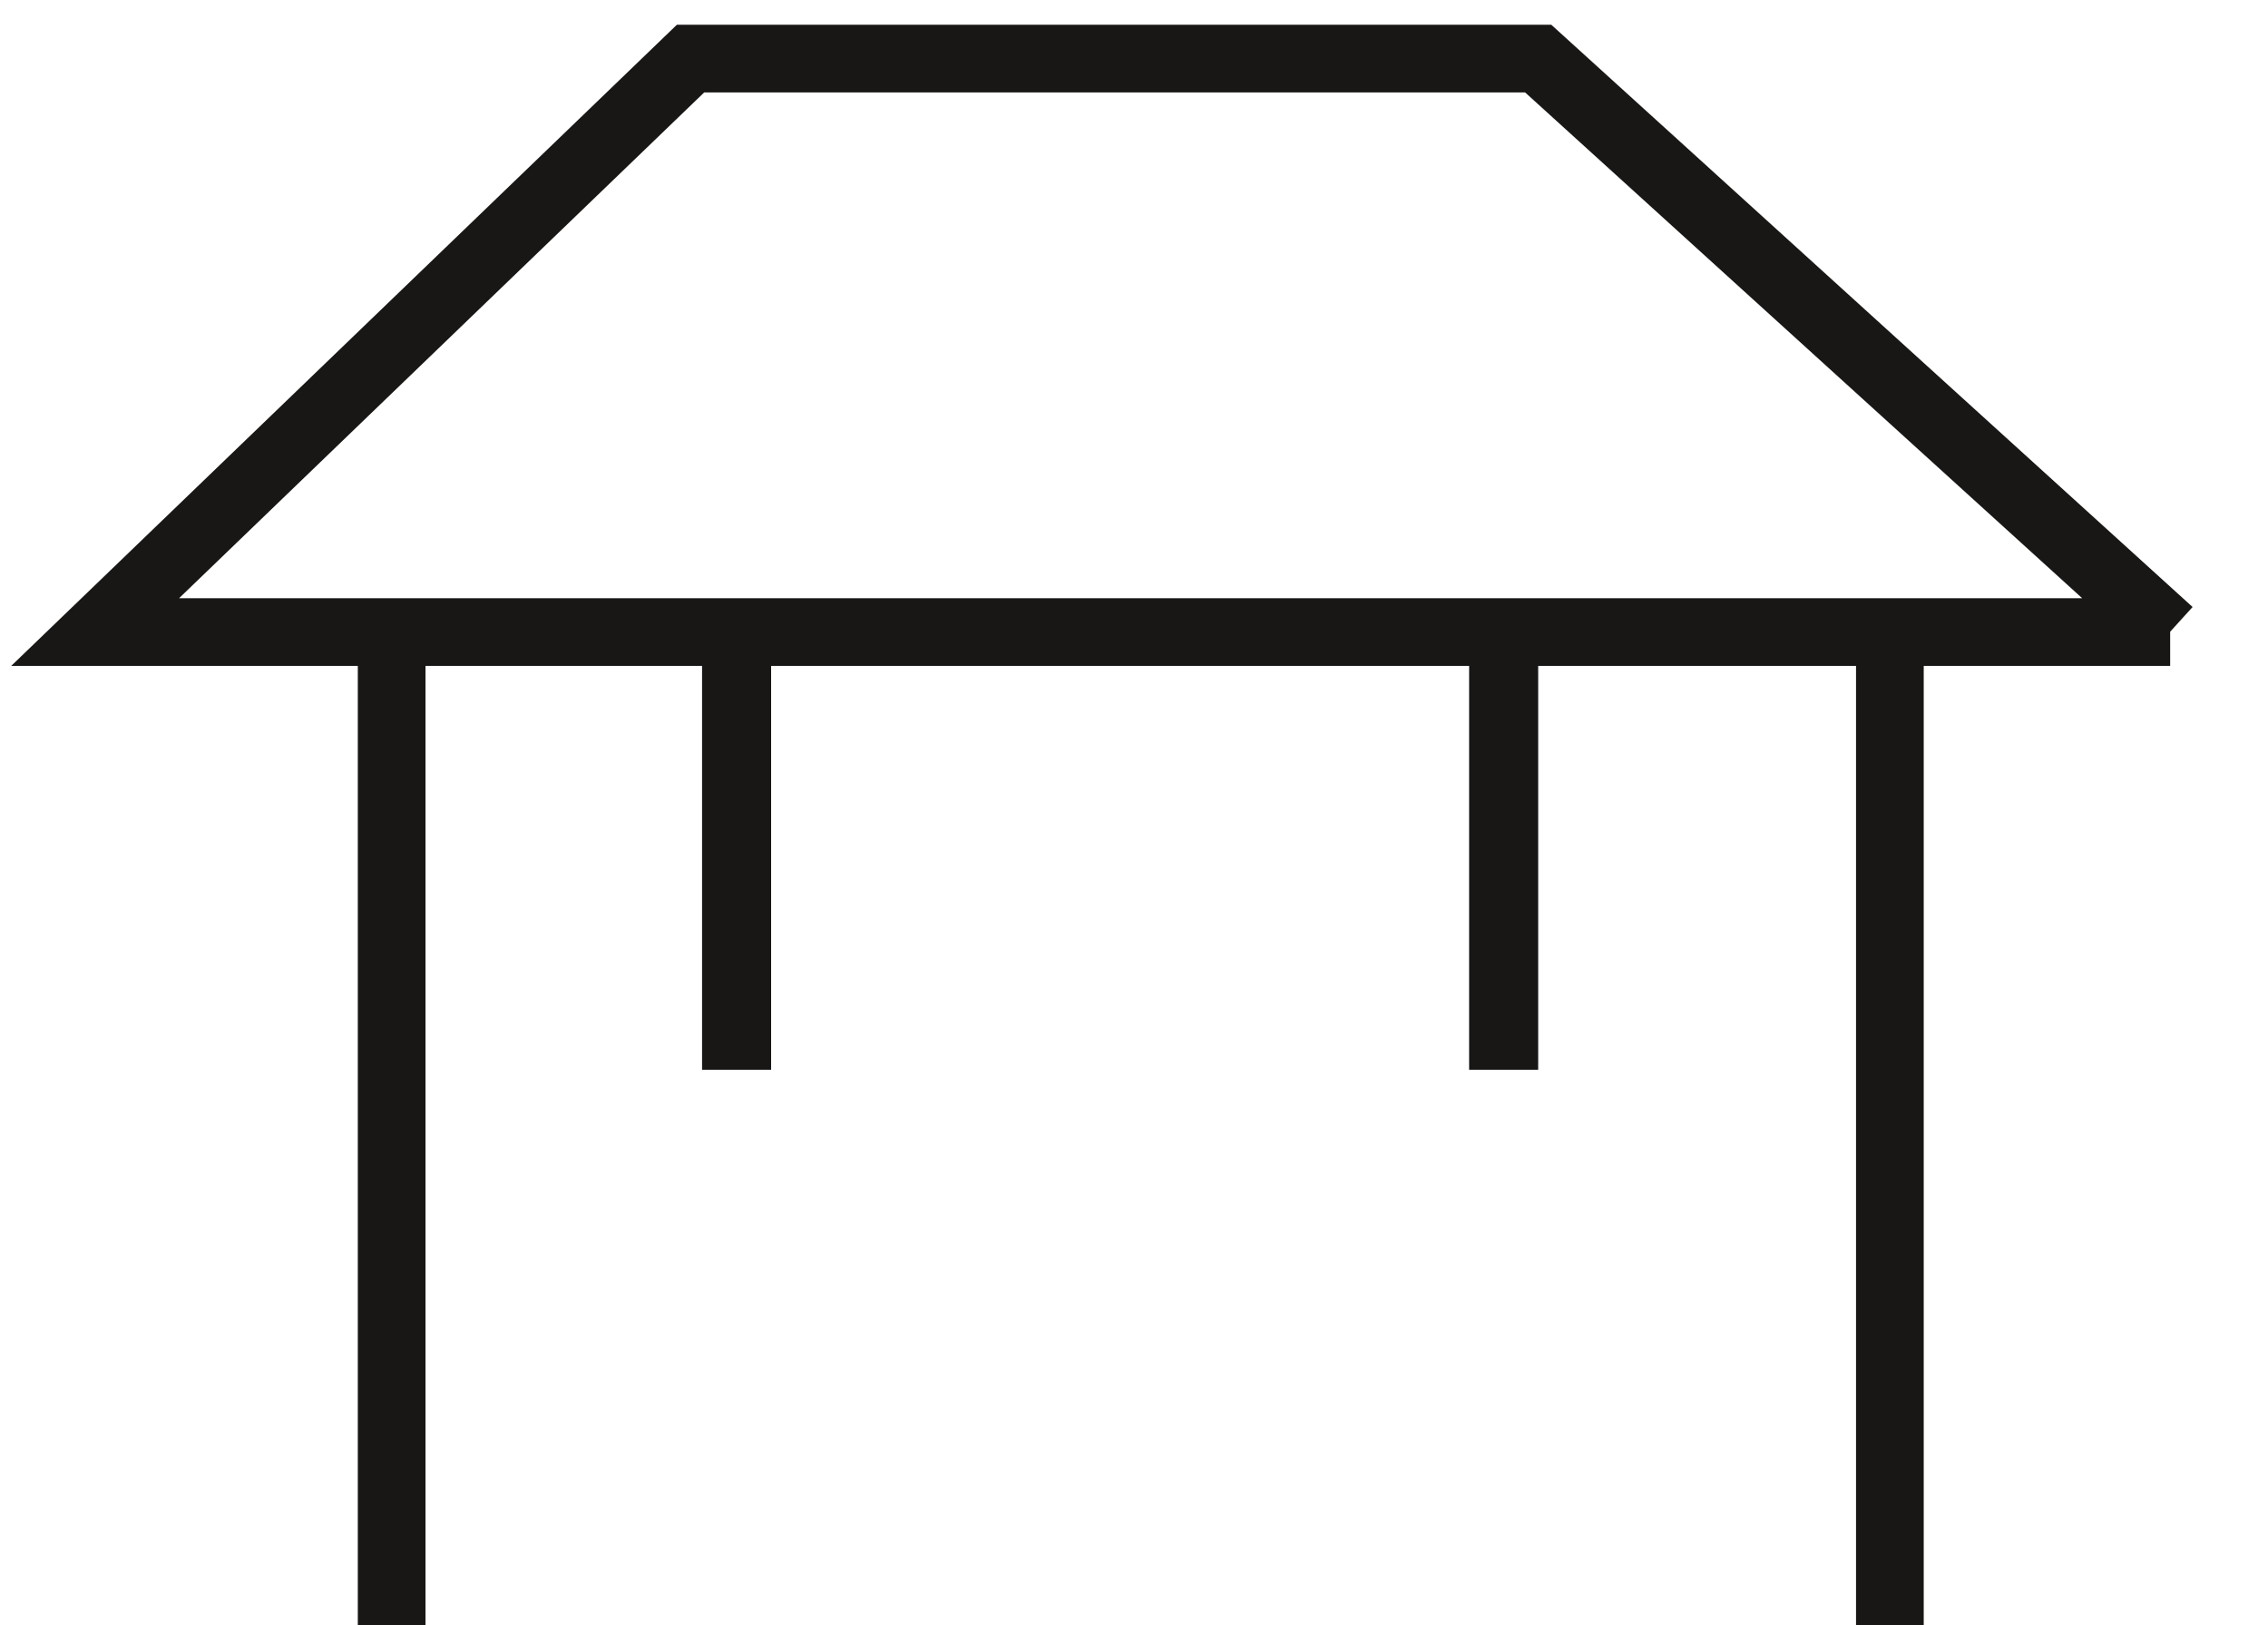
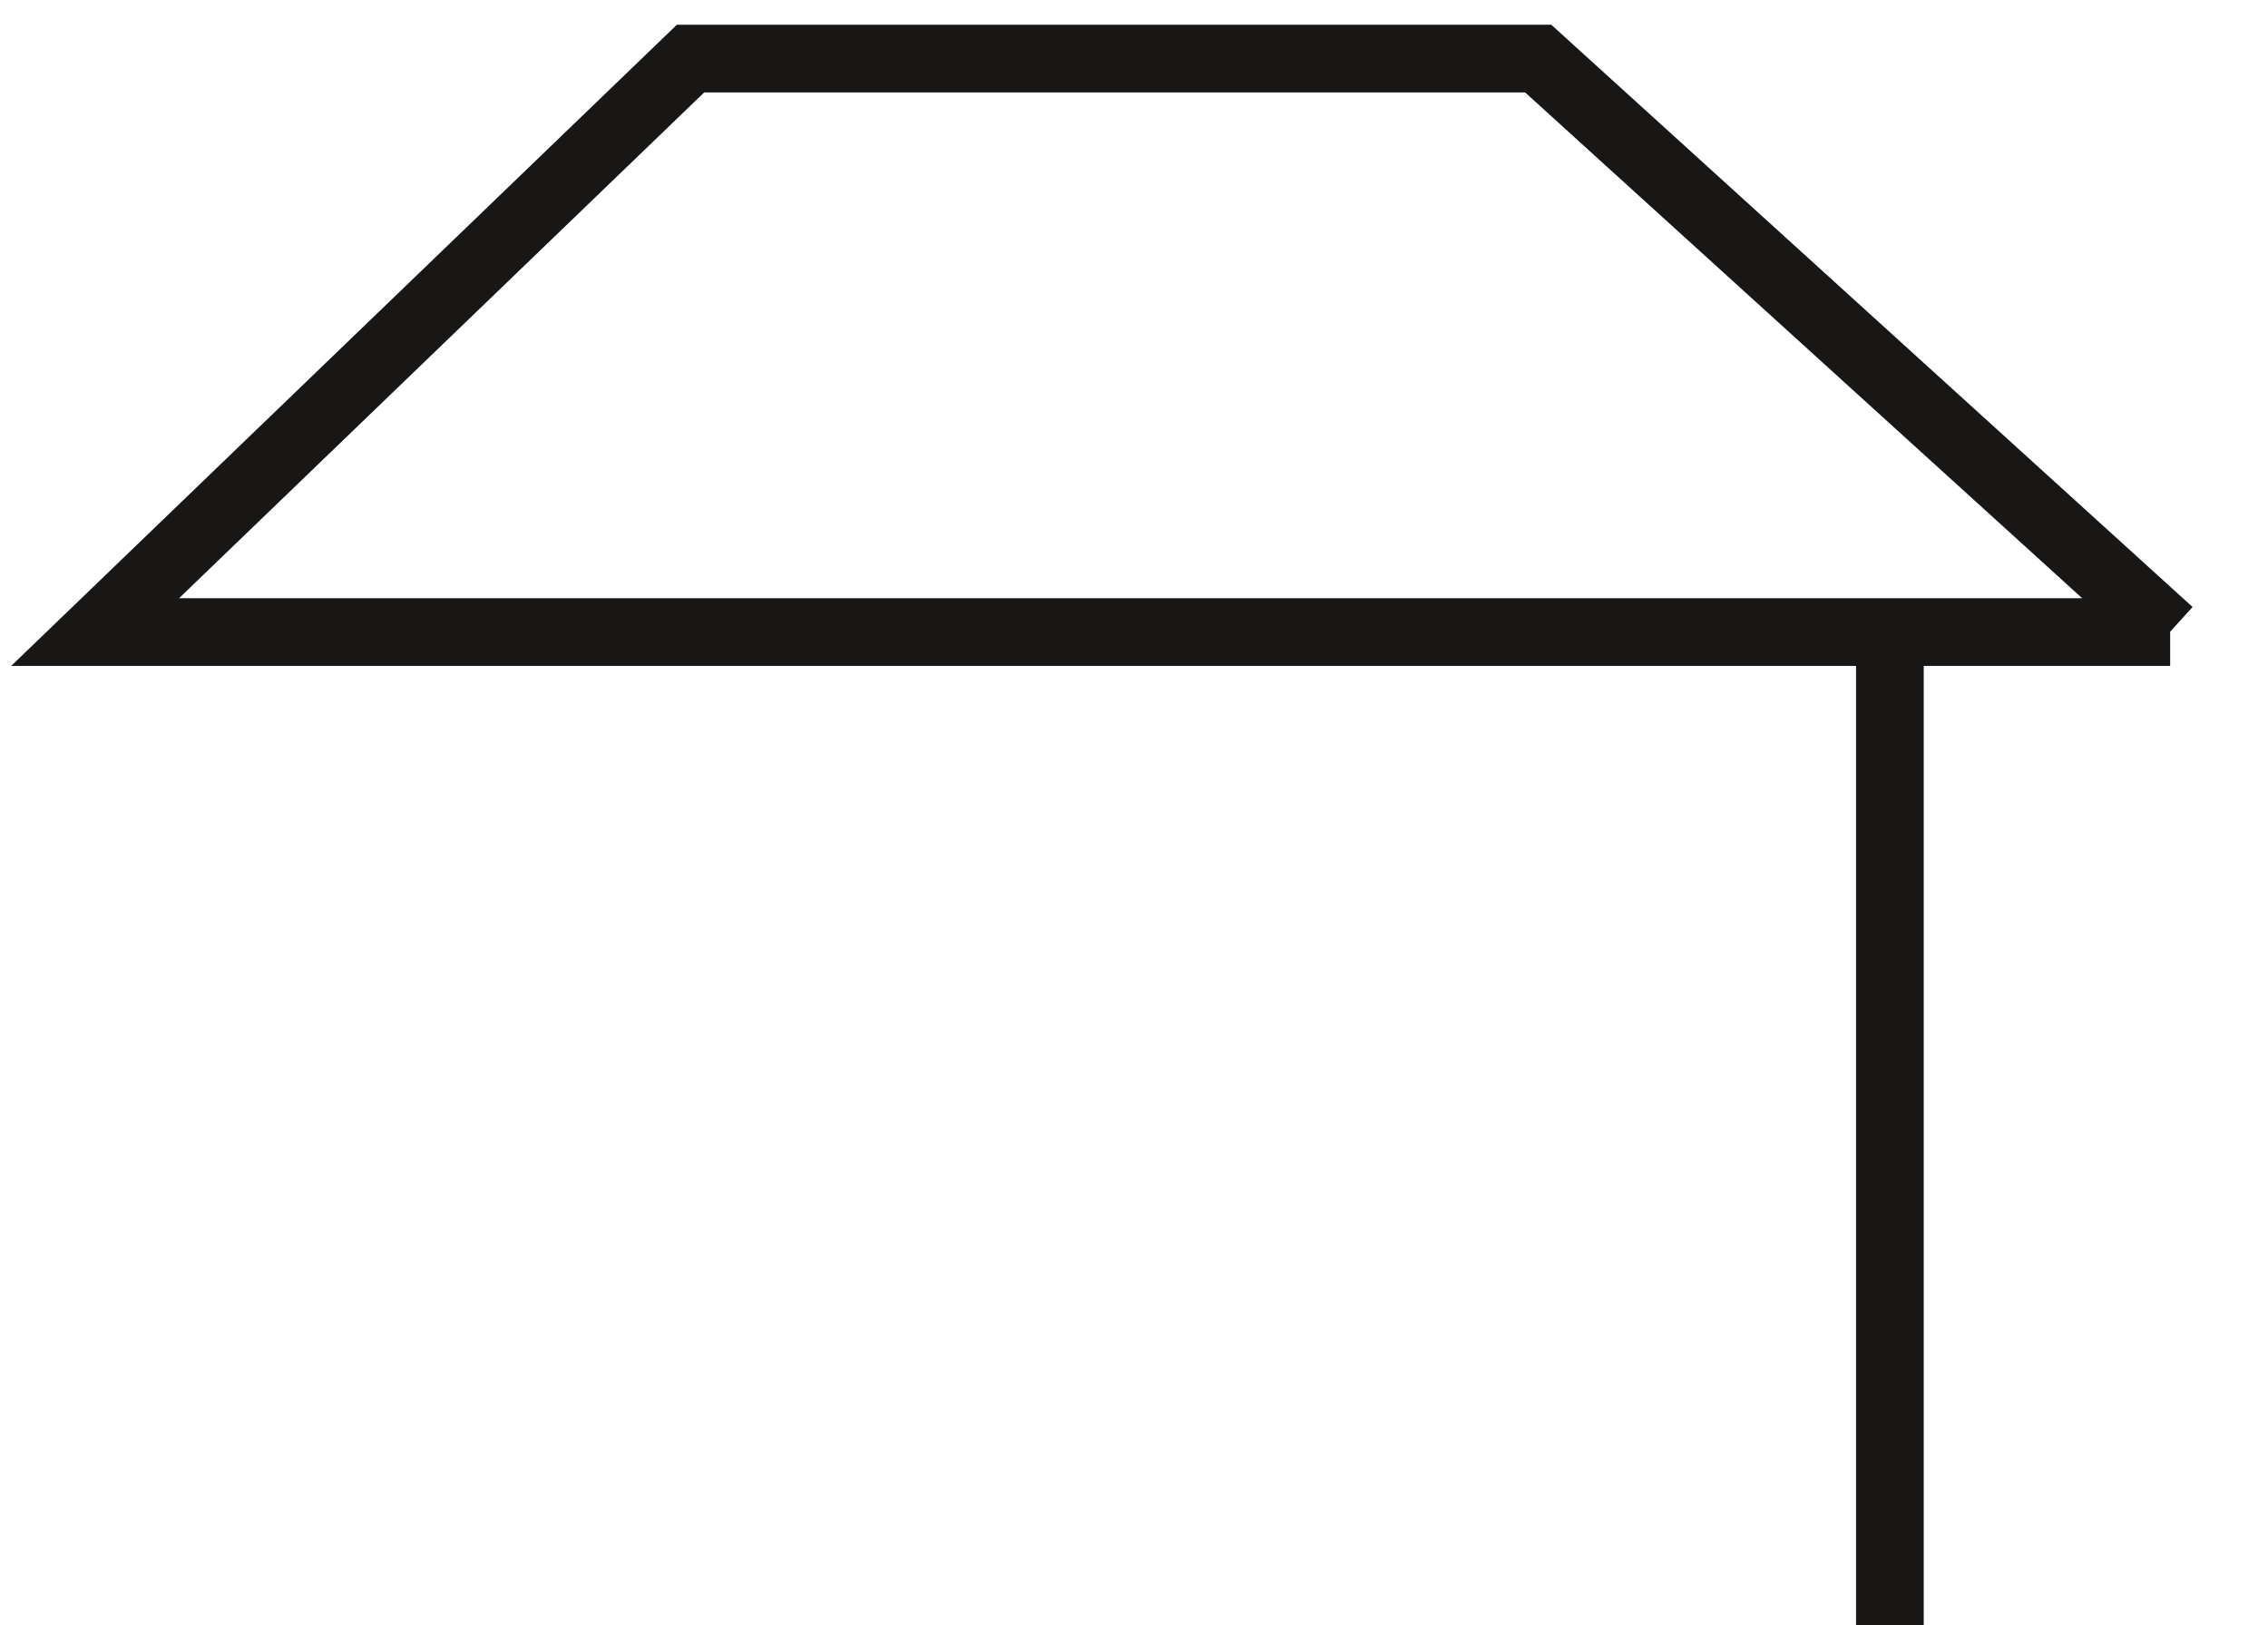
<svg xmlns="http://www.w3.org/2000/svg" fill="none" viewBox="0 0 67 48">
-   <path stroke="#181716" stroke-miterlimit="10" stroke-width="2" d="M64.11 18.67H2.81L20.4 1.73h25.04L64.1 18.67ZM11.57 18.67V48M55.83 18.67V48" />
-   <path stroke="#181716" stroke-miterlimit="10" stroke-width="2.04" d="M44.42 18.67V31.6M21.76 18.67V31.6" />
+   <path stroke="#181716" stroke-miterlimit="10" stroke-width="2" d="M64.11 18.67H2.81L20.4 1.73h25.04L64.1 18.67ZM11.57 18.67M55.83 18.67V48" />
</svg>